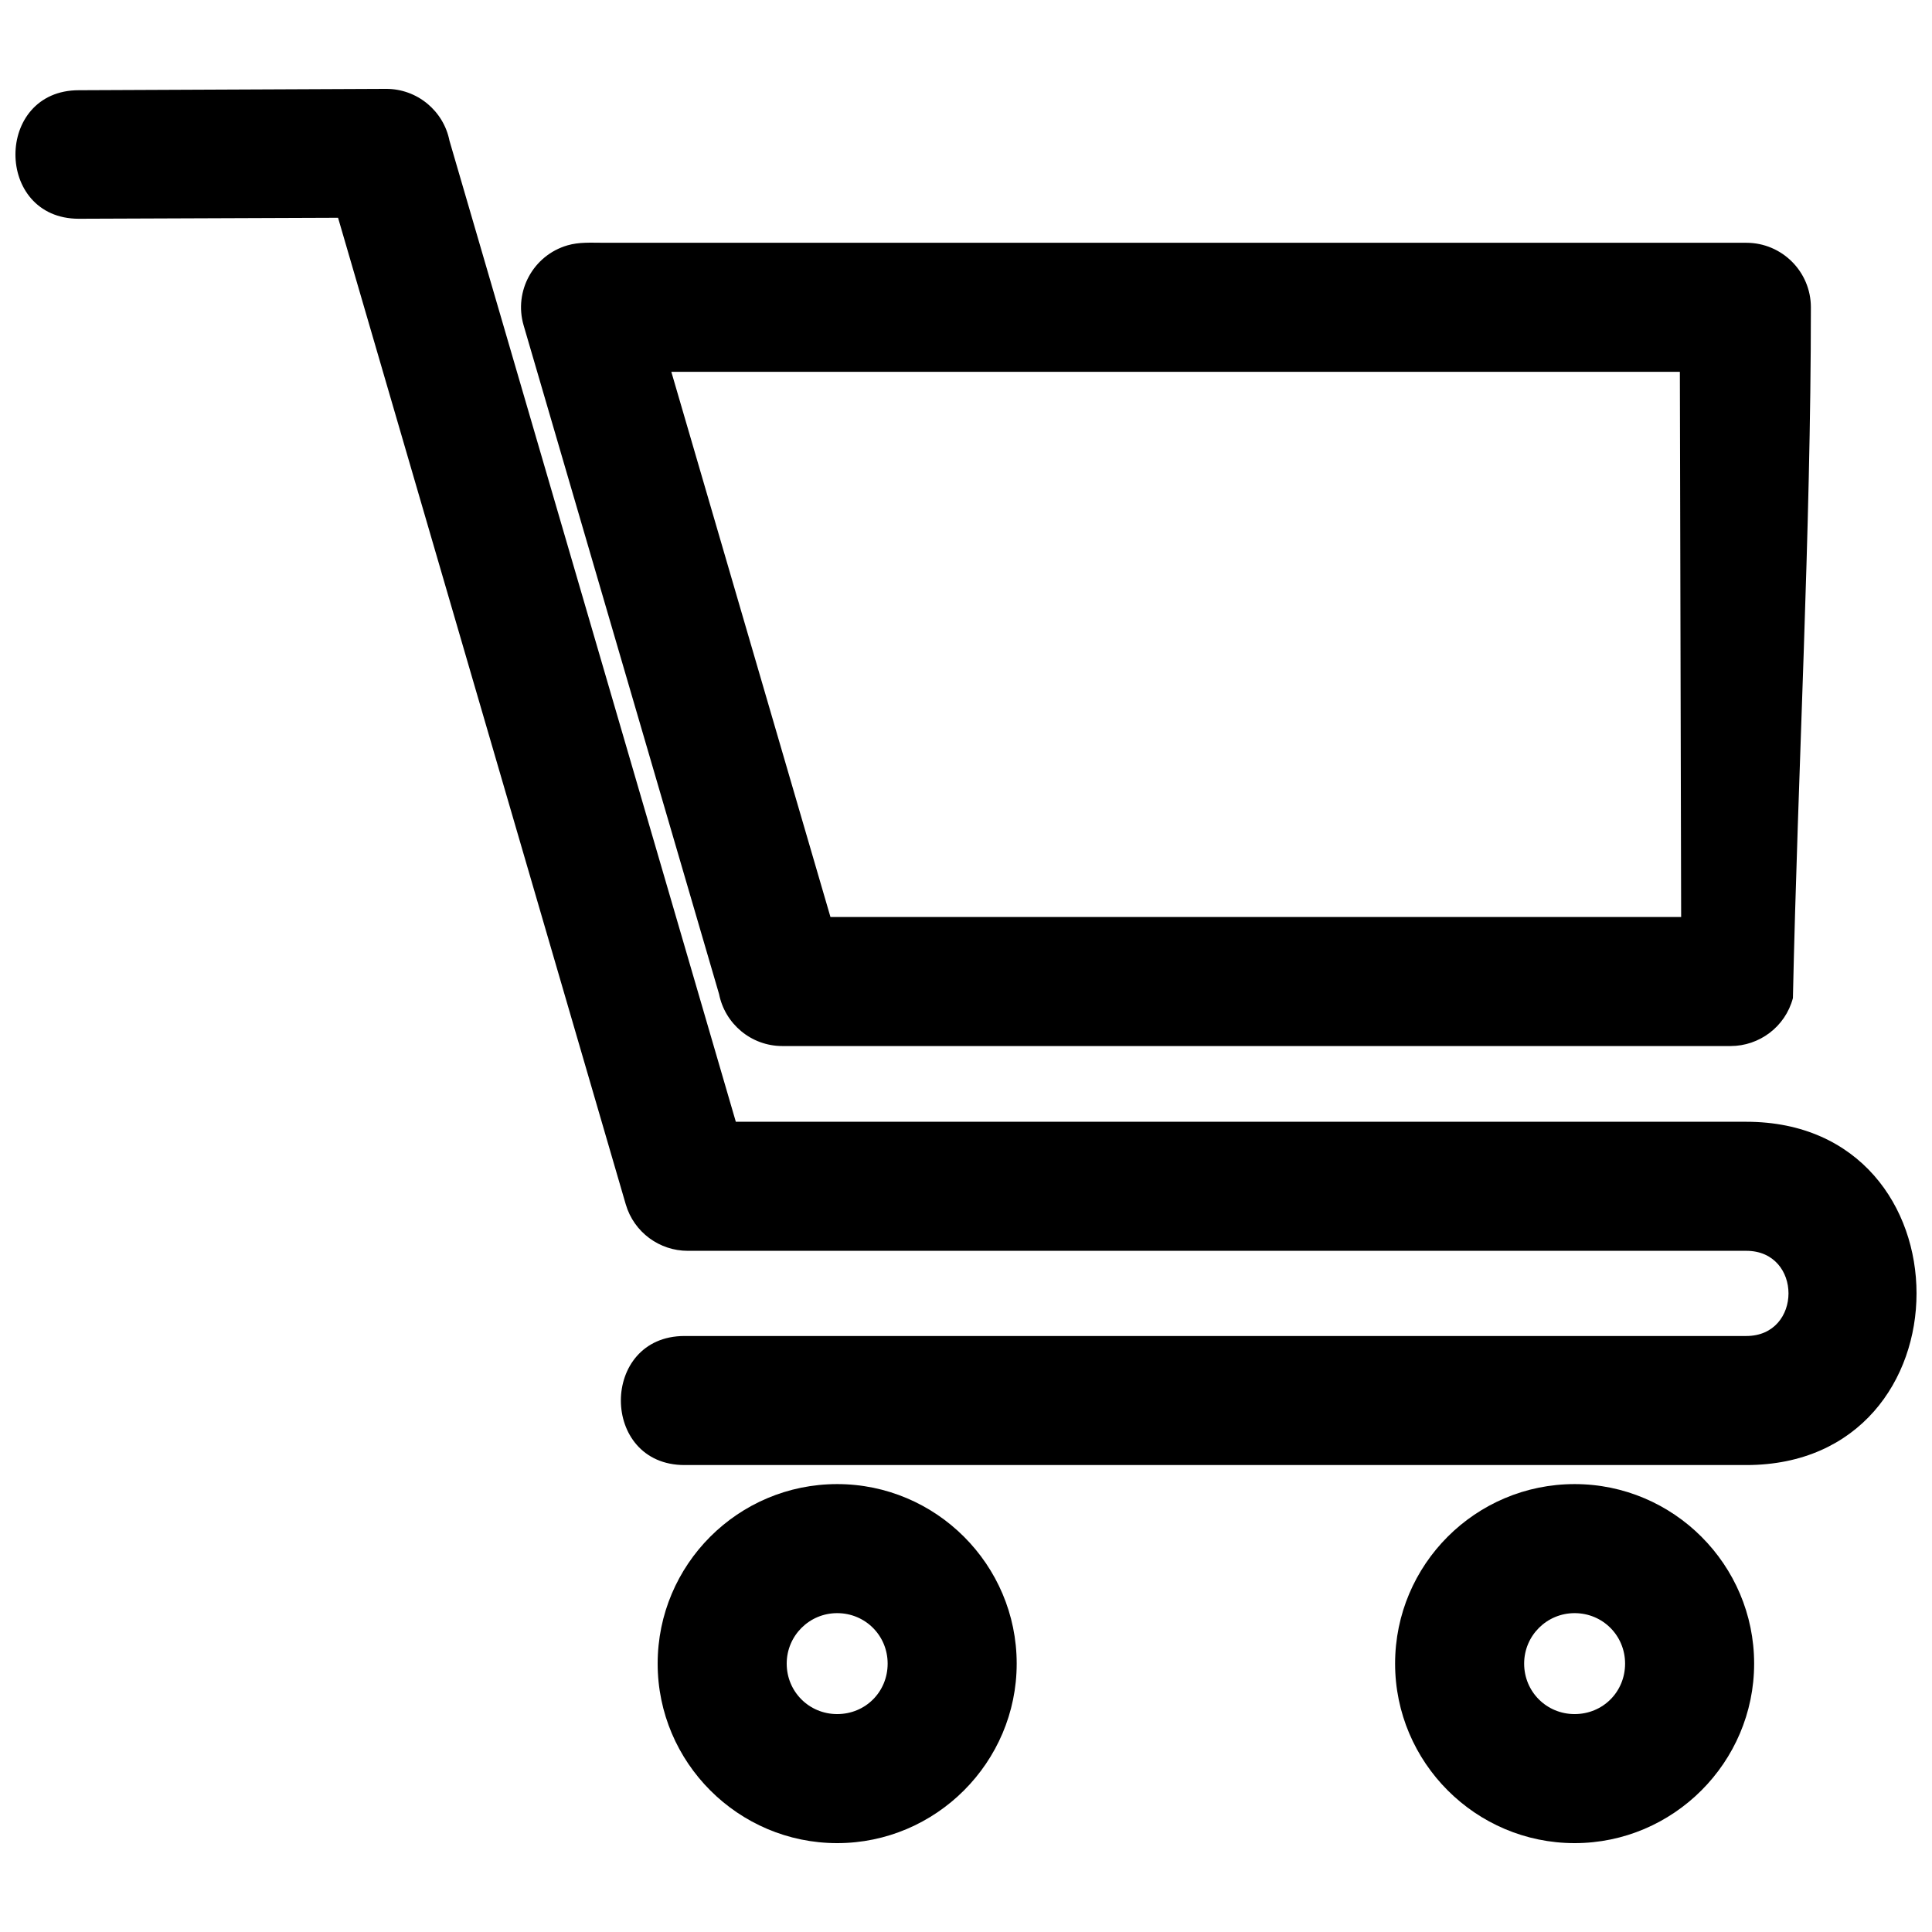
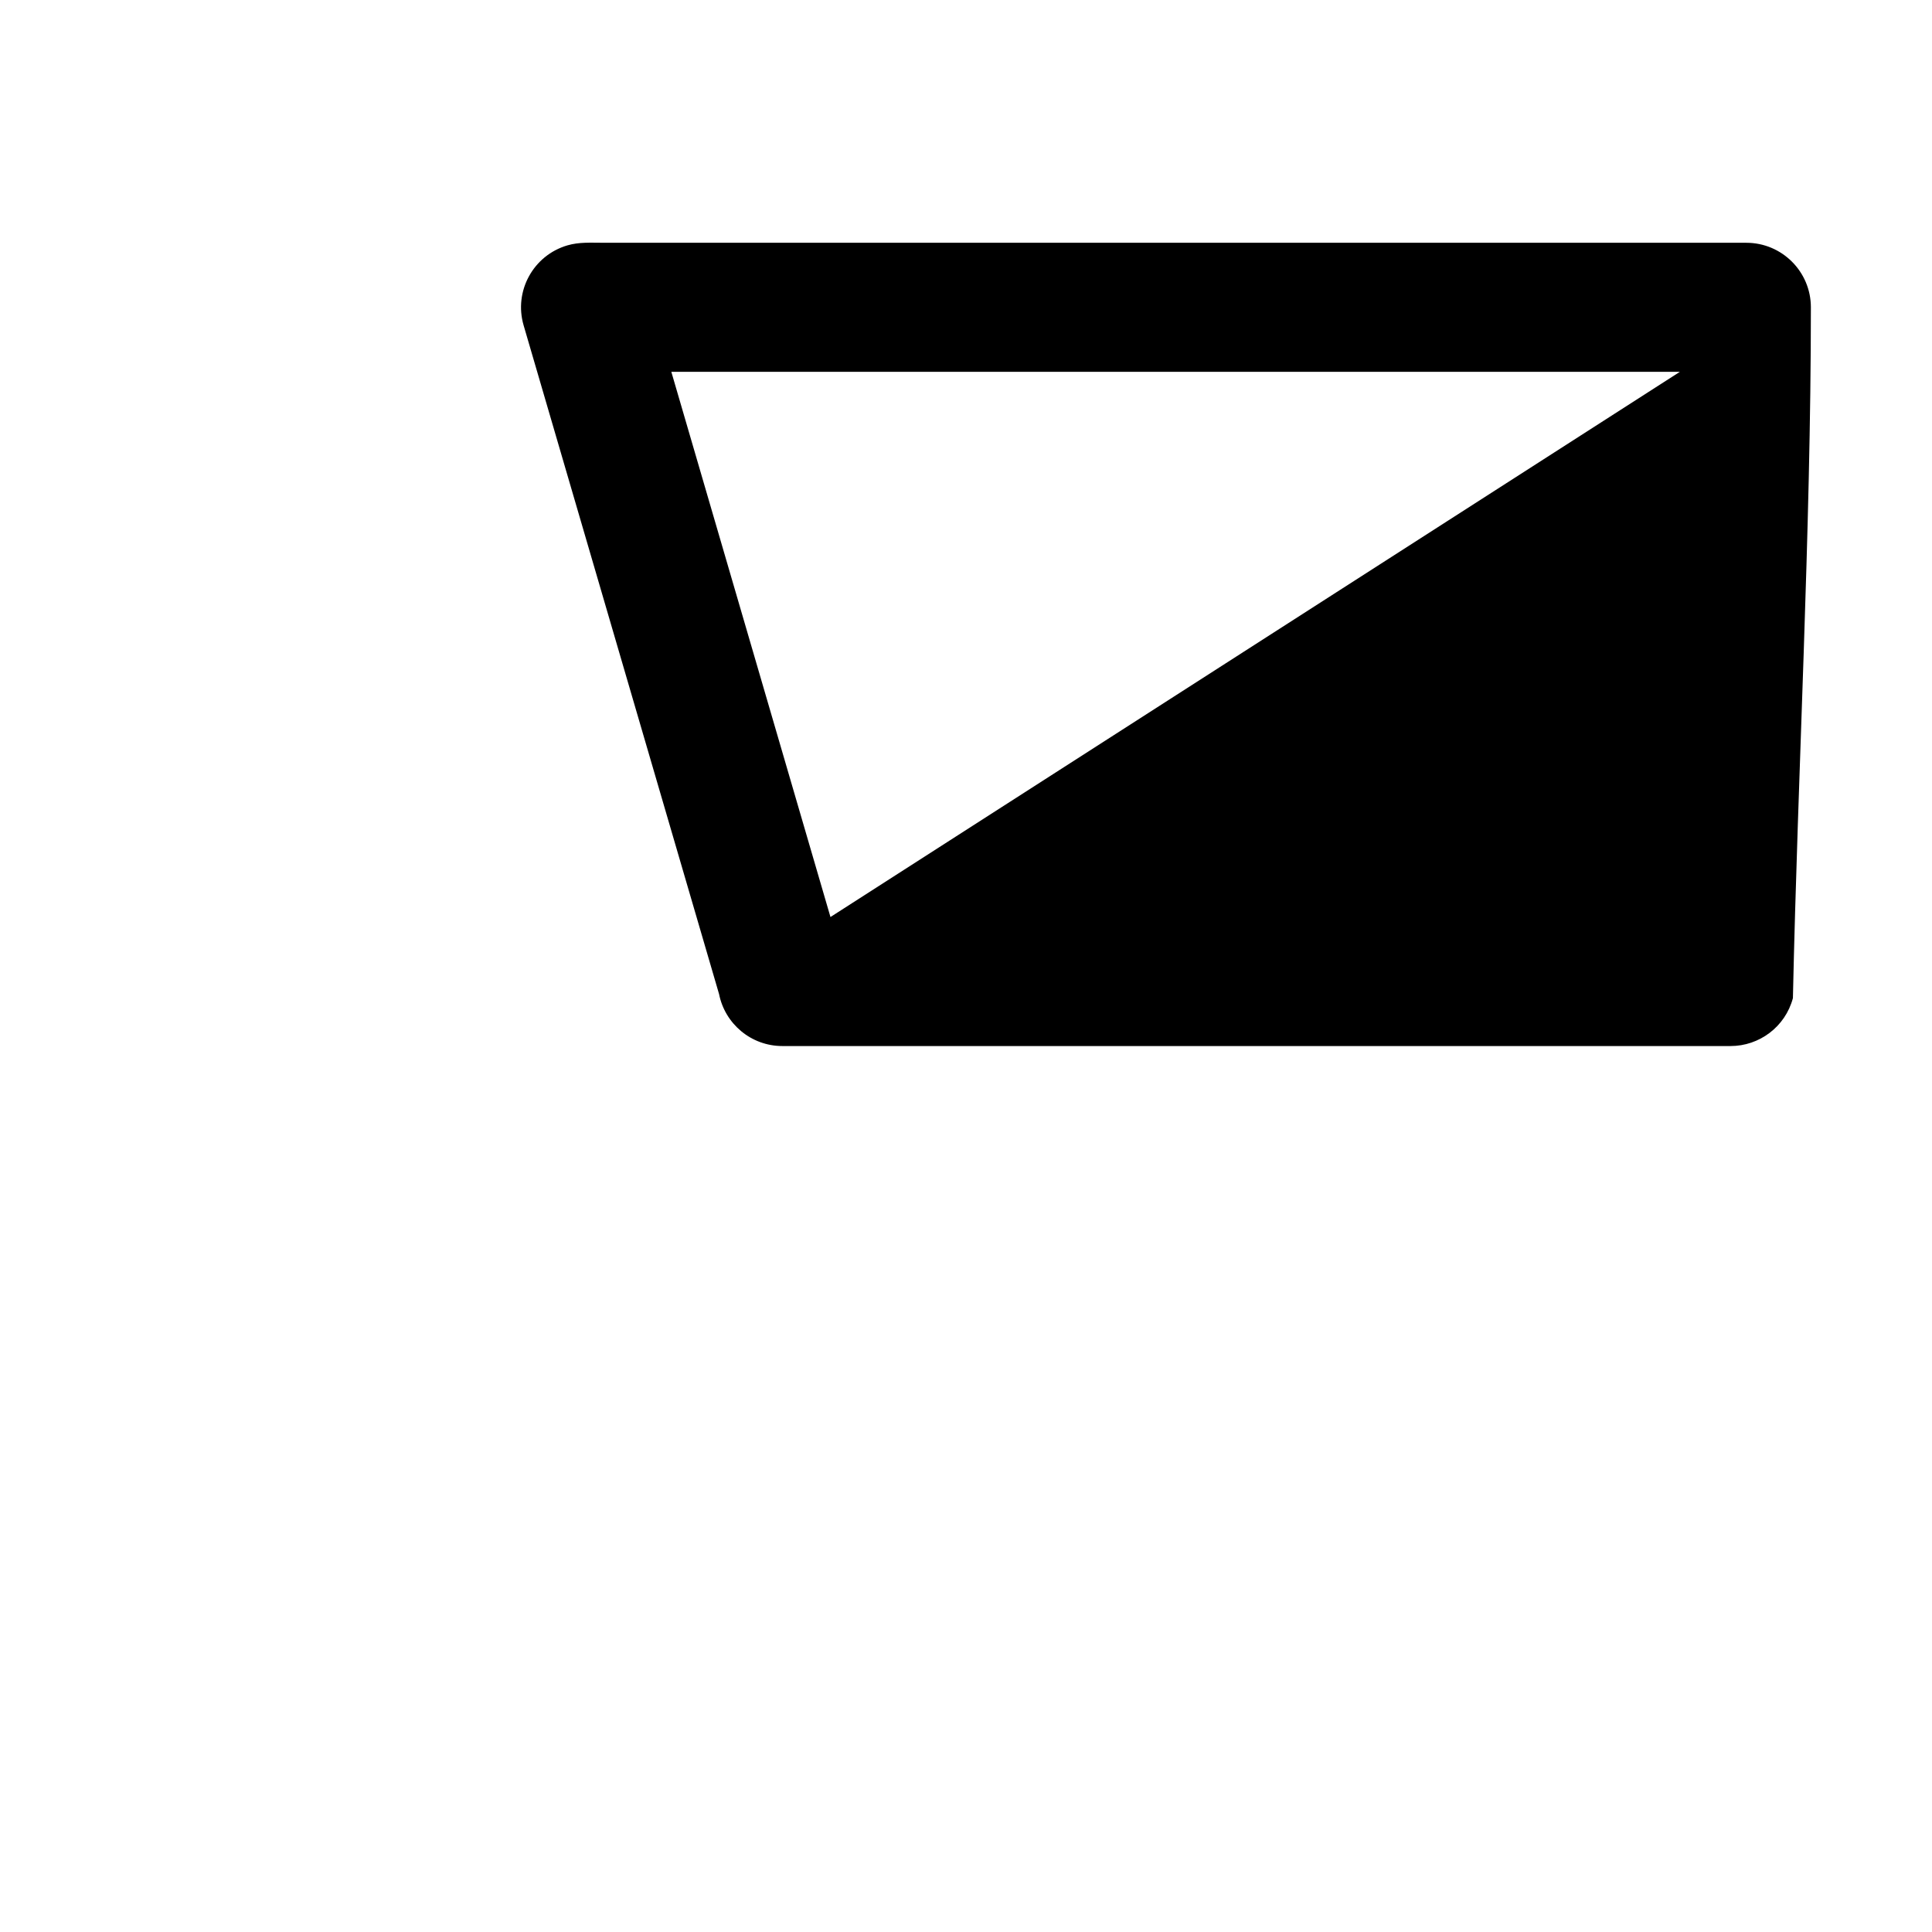
<svg xmlns="http://www.w3.org/2000/svg" width="800px" height="800px" version="1.1" viewBox="144 144 512 512">
  <defs>
    <clipPath id="a">
      <path d="m148.09 167h503.81v366h-503.81z" />
    </clipPath>
  </defs>
  <g clip-path="url(#a)">
-     <path d="m164.89 167.91c-22.395 0-22.395 34.062 0 34.062l68.699-0.262 76.246 261.46c2.184 7.461 9.012 12.316 16.418 12.309h280.53c14.93 0 14.906 22.574 0 22.574h-281.37c-22.5 0-22.5 34.199 0 34.199h281.37c60.145 0 60.172-90.973 0-90.973h-267.78l-75.887-260c-1.562-7.859-8.516-13.758-16.828-13.73z" />
-   </g>
-   <path d="m303.58 208.34h303.22c9.441 0 17.102 7.66 17.102 17.102 0 59.605-3.465 122.91-4.762 183.07-2.039 7.656-8.957 12.699-16.516 12.699h-251.29c-8.293 0-15.215-5.914-16.773-13.758l-51.797-177.23c-2.648-9.062 2.559-18.559 11.621-21.203 3.074-0.891 6.051-0.688 9.199-0.688zm285.6 34.199h-267.27l42.172 144.48h225.44z" />
-   <path d="m365.86 537.3c26.211 0 47.574 21.359 47.574 47.574 0 26.176-21.402 47.574-47.574 47.574-26.219 0-47.574-21.375-47.574-47.574 0-26.262 21.32-47.574 47.574-47.574zm0 34.199c-7.394 0-13.375 5.977-13.375 13.375 0 7.445 5.938 13.375 13.375 13.375 7.492 0 13.375-5.883 13.375-13.375 0-7.438-5.926-13.375-13.375-13.375z" />
-   <path d="m561.29 537.3c26.207 0 47.574 21.359 47.574 47.574 0 26.176-21.402 47.574-47.574 47.574-26.219 0-47.574-21.375-47.574-47.574 0-26.262 21.316-47.574 47.574-47.574zm0 34.199c-7.402 0-13.375 5.977-13.375 13.375 0 7.445 5.93 13.375 13.375 13.375 7.492 0 13.375-5.883 13.375-13.375 0-7.438-5.93-13.375-13.375-13.375z" />
+     </g>
+   <path d="m303.58 208.34h303.22c9.441 0 17.102 7.66 17.102 17.102 0 59.605-3.465 122.91-4.762 183.07-2.039 7.656-8.957 12.699-16.516 12.699h-251.29c-8.293 0-15.215-5.914-16.773-13.758l-51.797-177.23c-2.648-9.062 2.559-18.559 11.621-21.203 3.074-0.891 6.051-0.688 9.199-0.688zm285.6 34.199h-267.27l42.172 144.48z" />
</svg>